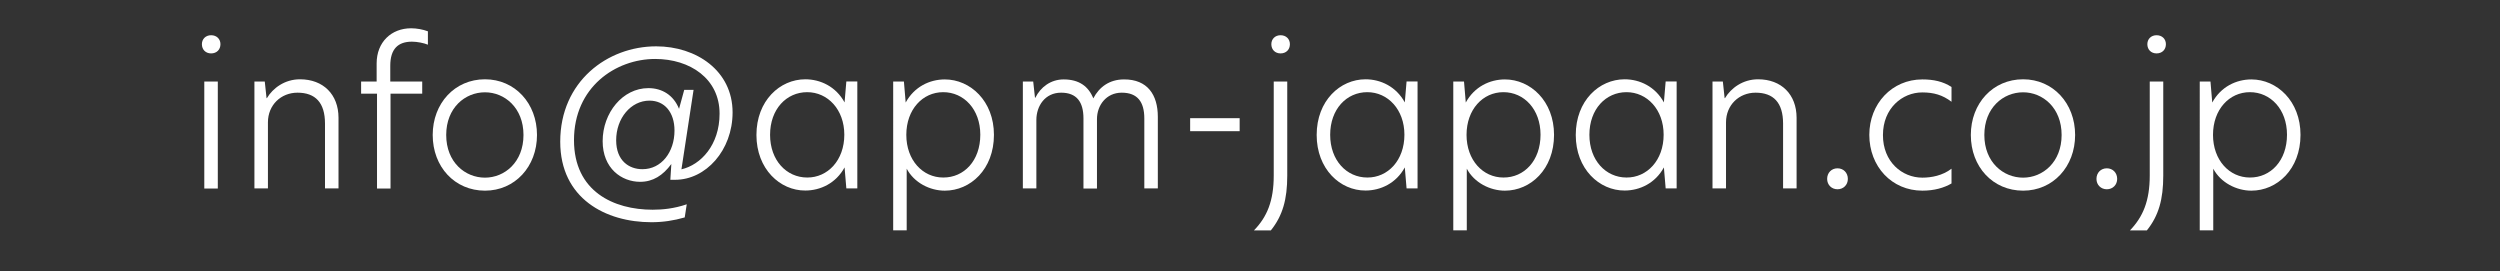
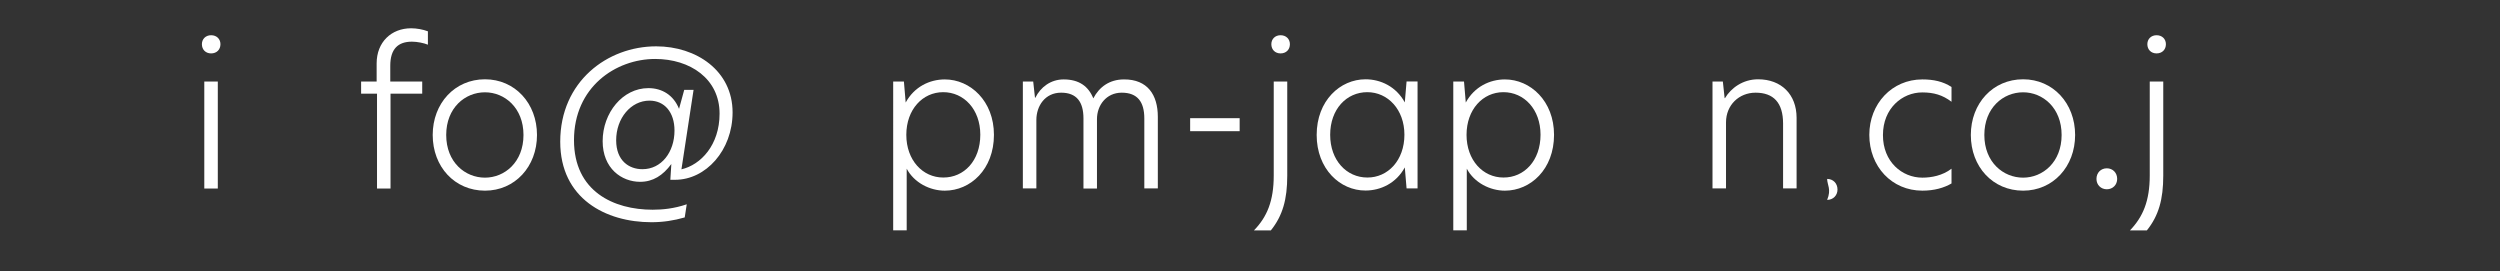
<svg xmlns="http://www.w3.org/2000/svg" version="1.1" id="Layer_1" x="0px" y="0px" viewBox="0 0 1980 214.8" style="enable-background:new 0 0 1980 214.8;" xml:space="preserve">
  <rect x="0" y="0" width="1980" height="214.8" fill="#333333" stroke="none" />
  <style type="text/css">
	.st0{fill:#FFFFFF;}
</style>
  <g>
    <path class="st0" d="M159.9,35c0-4.1,3-7.1,7.3-7.1c4.4,0,7.4,3,7.4,7.1c0,4.3-3,7.3-7.4,7.3C162.9,42.3,159.9,39.3,159.9,35z    M161.8,64.6h10.7v84.7h-10.7V64.6z" />
-     <path class="st0" d="M268.1,93.3v55.9h-10.7V97.9c0-16.6-7.6-24.5-21.8-24.5c-13.1,0-23.4,9.8-23.4,23.5v52.3h-10.7V64.6h8.2   l1.4,13.1h0.3c4.7-7.9,14.1-14.9,26.2-14.9C256,62.8,268.1,74.8,268.1,93.3z" />
    <path class="st0" d="M298.5,74.2H286v-9.6h12.3V50.2c0-16.9,11.7-27.8,27.3-27.8c4.4,0,9.3,0.9,13.3,2.4v10.6   c-3-1.3-8.5-2.4-12.6-2.4c-11.1,0-17.2,5.8-17.2,19.1v12.5h25.3v9.6h-25.1v75.1h-10.7V74.2z" />
    <path class="st0" d="M342.7,106.9c0-25.1,17.5-44.1,41.4-44.1c23.7,0,41.2,19,41.2,44.1c0,25.1-17.5,44.1-41.2,44.1   C360.2,151,342.7,132.2,342.7,106.9z M414.6,106.9c0-21.5-14.9-33.8-30.5-33.8c-15.8,0-30.7,12.3-30.7,33.8   c0,21.6,15,33.8,30.7,33.8C399.7,140.7,414.6,128.4,414.6,106.9z" />
    <path class="st0" d="M530.9,142.5l0.8-12.6C525,139,517.1,144,507,144c-14.7,0-29.7-10.6-29.7-32.2c0-22.4,15.8-42,36.2-42   c10.9,0,19.9,5.5,24.3,16.4l4.1-15h7.4l-9.6,62.9c15.2-3.5,30.2-19.1,30.2-44.1c0-27.7-23.4-43.3-51-43.3   c-31.3,0-64.3,22.3-64.3,64.3c0,40.6,31.4,55.1,62.3,55.1c7.9,0,17.1-0.9,27-4.3l-1.6,10.4c-8.7,2.5-17.2,3.8-26.4,3.8   c-36,0-72.2-18.6-72.2-63.8c0-47.6,37.3-75.5,76-75.5c31.8,0,60.5,19.3,60.5,52.3c0,30.2-21.3,53.4-45.5,53.4H530.9z M534.2,103.4   c0-14.5-7.9-23.7-19.8-23.7c-14.7,0-26.4,13.9-26.4,31.4c0,16.3,10.3,22.9,20.7,22.9C523.8,134.1,534.2,120.5,534.2,103.4z" />
-     <path class="st0" d="M599.1,106.9c0-27.2,18.6-44.1,38.7-44.1c12,0,24.3,5.8,31.1,18.3l1.4-16.6h8.7v84.7h-8.7l-1.4-16.6   c-6.8,12.5-19.1,18.3-31.1,18.3C617.8,151,599.1,133.9,599.1,106.9z M668.7,106.7c0-19.9-13.1-33.7-29.4-33.7   c-16.4,0-29.4,13.4-29.4,33.8c0,20.2,13,33.8,29.4,33.8C655.5,140.7,668.7,127,668.7,106.7z" />
    <path class="st0" d="M707.4,64.6h8.5l1.4,16.6c6.8-12.5,19-18.3,31-18.3c20.2,0,38.9,17.1,38.9,43.9c0,27.3-18.6,44.2-38.9,44.2   c-11.9,0-24.3-6.3-30.2-17.4v48.8h-10.7V64.6z M776.4,106.7c0-20.1-13-33.7-29.4-33.7c-16.3,0-29.2,13.7-29.2,33.8   c0,20.1,13,33.8,29.2,33.8C763.5,140.7,776.4,127.3,776.4,106.7z" />
    <path class="st0" d="M917,92.5v56.7h-10.7V93.8c0-13.1-5.4-20.4-17.9-20.4c-12.3,0-19.6,10.1-19.6,20.9v55h-10.7V93.8   c0-13.1-5.4-20.4-17.7-20.4c-12.8,0-19.6,10.6-19.6,21.6v54.2h-10.7V64.6h8.2l1.4,12.8h0.3c4.1-8.4,12.2-14.5,22.4-14.5   c12.2,0,19.6,5.4,23.5,15c4.7-9,12.8-15,24.3-15C908.8,62.8,917,75.1,917,92.5z" />
    <path class="st0" d="M942.6,93.6h39.2v10.3h-39.2V93.6z" />
    <path class="st0" d="M1008.8,139V64.6h10.7v74.6c0,18.6-3.6,31.6-13,43.3h-13.4C1003.5,171.8,1008.8,159.2,1008.8,139z M1006.9,35   c0-4.1,3-7.1,7.3-7.1c4.4,0,7.4,3,7.4,7.1c0,4.3-3,7.3-7.4,7.3C1009.9,42.3,1006.9,39.3,1006.9,35z" />
    <path class="st0" d="M1042.8,106.9c0-27.2,18.6-44.1,38.7-44.1c12,0,24.3,5.8,31.1,18.3l1.4-16.6h8.7v84.7h-8.7l-1.4-16.6   c-6.8,12.5-19.1,18.3-31.1,18.3C1061.4,151,1042.8,133.9,1042.8,106.9z M1112.3,106.7c0-19.9-13.1-33.7-29.4-33.7   c-16.4,0-29.4,13.4-29.4,33.8c0,20.2,13,33.8,29.4,33.8C1099.2,140.7,1112.3,127,1112.3,106.7z" />
    <path class="st0" d="M1151,64.6h8.5l1.4,16.6c6.8-12.5,19-18.3,31-18.3c20.2,0,38.9,17.1,38.9,43.9c0,27.3-18.6,44.2-38.9,44.2   c-11.8,0-24.3-6.3-30.2-17.4v48.8H1151V64.6z M1220.1,106.7c0-20.1-13-33.7-29.4-33.7c-16.3,0-29.2,13.7-29.2,33.8   c0,20.1,13,33.8,29.2,33.8C1207.1,140.7,1220.1,127.3,1220.1,106.7z" />
-     <path class="st0" d="M1248,106.9c0-27.2,18.6-44.1,38.7-44.1c12,0,24.3,5.8,31.1,18.3l1.4-16.6h8.7v84.7h-8.7l-1.4-16.6   c-6.8,12.5-19.1,18.3-31.1,18.3C1266.7,151,1248,133.9,1248,106.9z M1317.6,106.7c0-19.9-13.1-33.7-29.4-33.7   c-16.4,0-29.4,13.4-29.4,33.8c0,20.2,13,33.8,29.4,33.8C1304.4,140.7,1317.6,127,1317.6,106.7z" />
    <path class="st0" d="M1422.9,93.3v55.9h-10.7V97.9c0-16.6-7.6-24.5-21.8-24.5c-13.1,0-23.4,9.8-23.4,23.5v52.3h-10.7V64.6h8.2   l1.4,13.1h0.3c4.7-7.9,14.1-14.9,26.2-14.9C1410.8,62.8,1422.9,74.8,1422.9,93.3z" />
-     <path class="st0" d="M1447.1,141.7c0-4.9,3.5-8.4,8.2-8.4c4.7,0,8.2,3.5,8.2,8.4c0,4.7-3.5,8.2-8.2,8.2   C1450.6,149.9,1447.1,146.4,1447.1,141.7z" />
+     <path class="st0" d="M1447.1,141.7c4.7,0,8.2,3.5,8.2,8.4c0,4.7-3.5,8.2-8.2,8.2   C1450.6,149.9,1447.1,146.4,1447.1,141.7z" />
    <path class="st0" d="M1522.5,140.7c7.1,0,16-1.6,23.1-7.1v11.7c-6,3.5-13.7,5.7-23.1,5.7c-24.2,0-42-19.1-42-44.2   c0-24.6,17.9-43.9,42-43.9c8.8,0,16.4,1.6,23.1,6v11.7c-7.1-5.4-14.1-7.4-23.2-7.4c-15.8,0-31.1,12.6-31.1,33.7   C1491.2,128.2,1506.5,140.7,1522.5,140.7z" />
    <path class="st0" d="M1560.9,106.9c0-25.1,17.5-44.1,41.4-44.1c23.7,0,41.2,19,41.2,44.1c0,25.1-17.5,44.1-41.2,44.1   C1578.4,151,1560.9,132.2,1560.9,106.9z M1632.8,106.9c0-21.5-14.9-33.8-30.5-33.8c-15.8,0-30.7,12.3-30.7,33.8   c0,21.6,15,33.8,30.7,33.8C1617.9,140.7,1632.8,128.4,1632.8,106.9z" />
    <path class="st0" d="M1660.4,141.7c0-4.9,3.5-8.4,8.2-8.4c4.7,0,8.2,3.5,8.2,8.4c0,4.7-3.5,8.2-8.2,8.2   C1663.9,149.9,1660.4,146.4,1660.4,141.7z" />
    <path class="st0" d="M1702.6,139V64.6h10.7v74.6c0,18.6-3.6,31.6-13,43.3h-13.4C1697.2,171.8,1702.6,159.2,1702.6,139z M1700.7,35   c0-4.1,3-7.1,7.3-7.1c4.4,0,7.4,3,7.4,7.1c0,4.3-3,7.3-7.4,7.3C1703.7,42.3,1700.7,39.3,1700.7,35z" />
-     <path class="st0" d="M1742.2,64.6h8.5l1.4,16.6c6.8-12.5,19-18.3,31-18.3c20.2,0,38.9,17.1,38.9,43.9c0,27.3-18.6,44.2-38.9,44.2   c-11.8,0-24.3-6.3-30.2-17.4v48.8h-10.7V64.6z M1811.3,106.7c0-20.1-13-33.7-29.4-33.7c-16.3,0-29.2,13.7-29.2,33.8   c0,20.1,13,33.8,29.2,33.8C1798.3,140.7,1811.3,127.3,1811.3,106.7z" />
  </g>
  <g>
</g>
  <g>
</g>
  <g>
</g>
  <g>
</g>
  <g>
</g>
</svg>